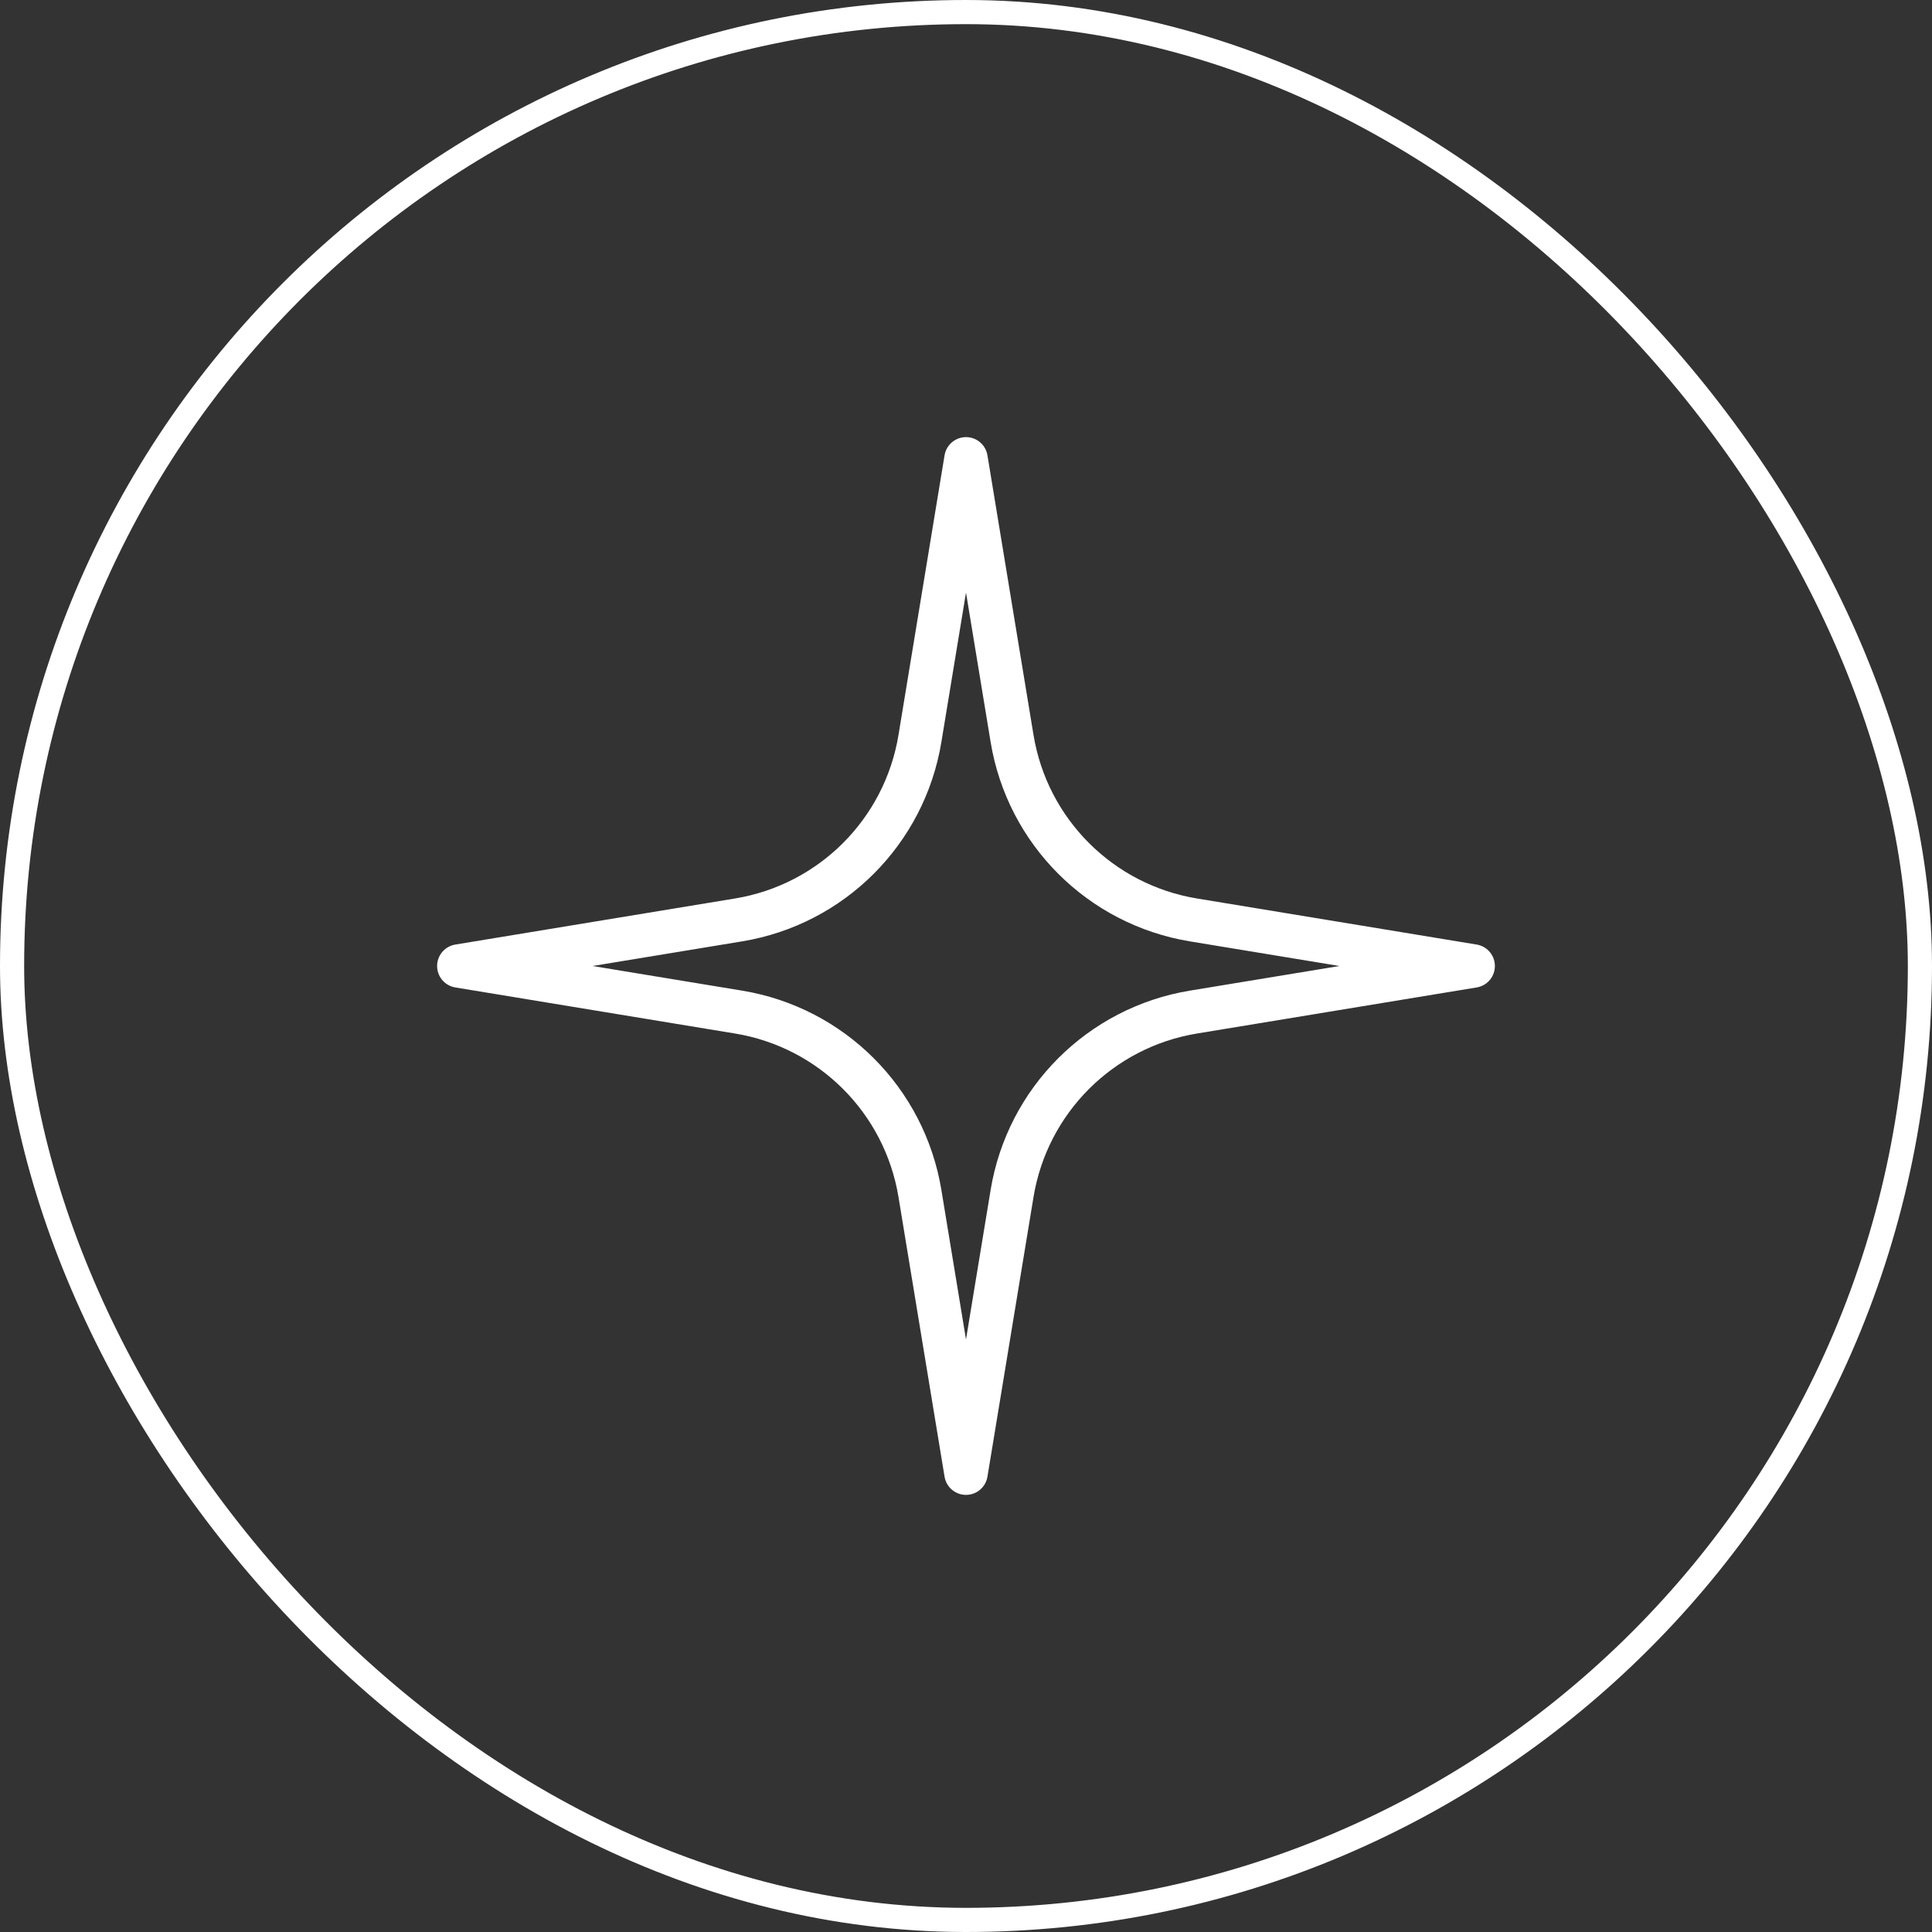
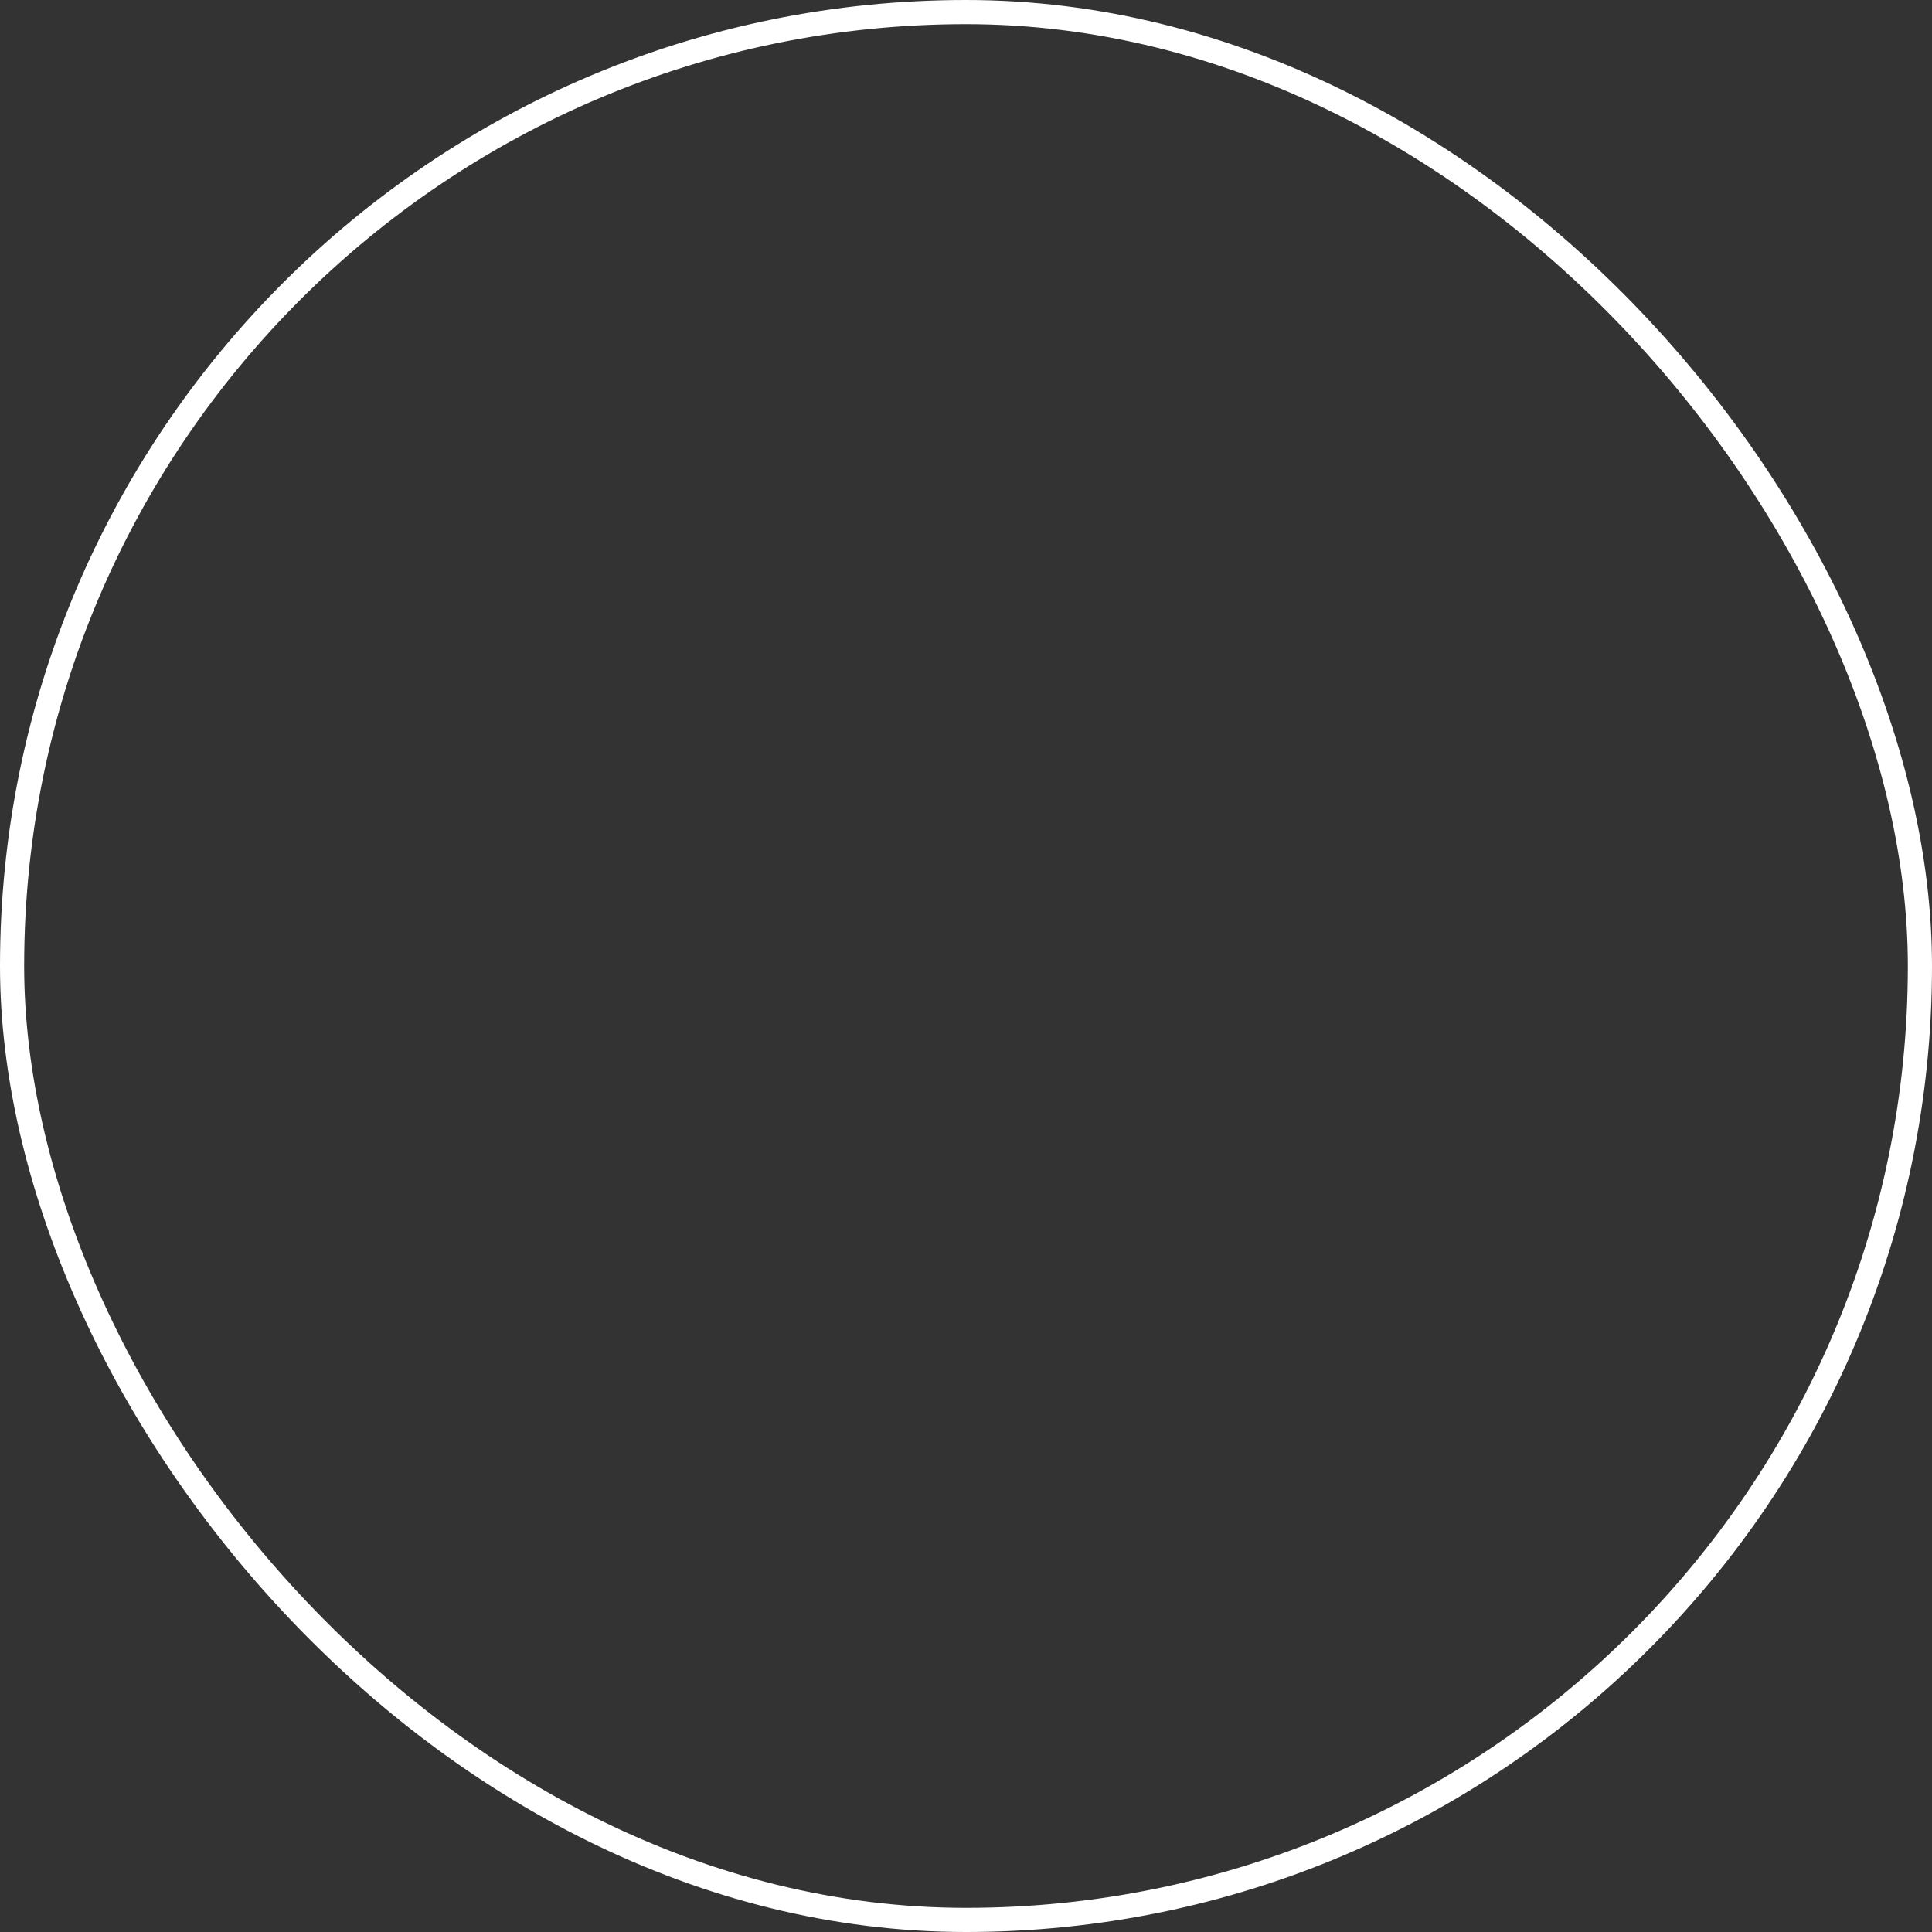
<svg xmlns="http://www.w3.org/2000/svg" width="80" height="80" viewBox="0 0 80 80" fill="none">
  <rect x="0" y="0" width="80" height="80" fill="#333333" stroke="none" />
  <rect x="0.5" y="0.5" width="79" height="79" rx="39.5" stroke="white" />
-   <path d="M40 19L41.908 30.583C42.544 34.437 45.563 37.456 49.417 38.092L61 40L49.417 41.908C45.563 42.544 42.544 45.563 41.908 49.417L40 61L38.092 49.417C37.456 45.563 34.437 42.544 30.583 41.908L19 40L30.583 38.092C34.437 37.456 37.456 34.437 38.092 30.583L40 19Z" stroke="white" stroke-width="1.8" stroke-linejoin="round" />
</svg>